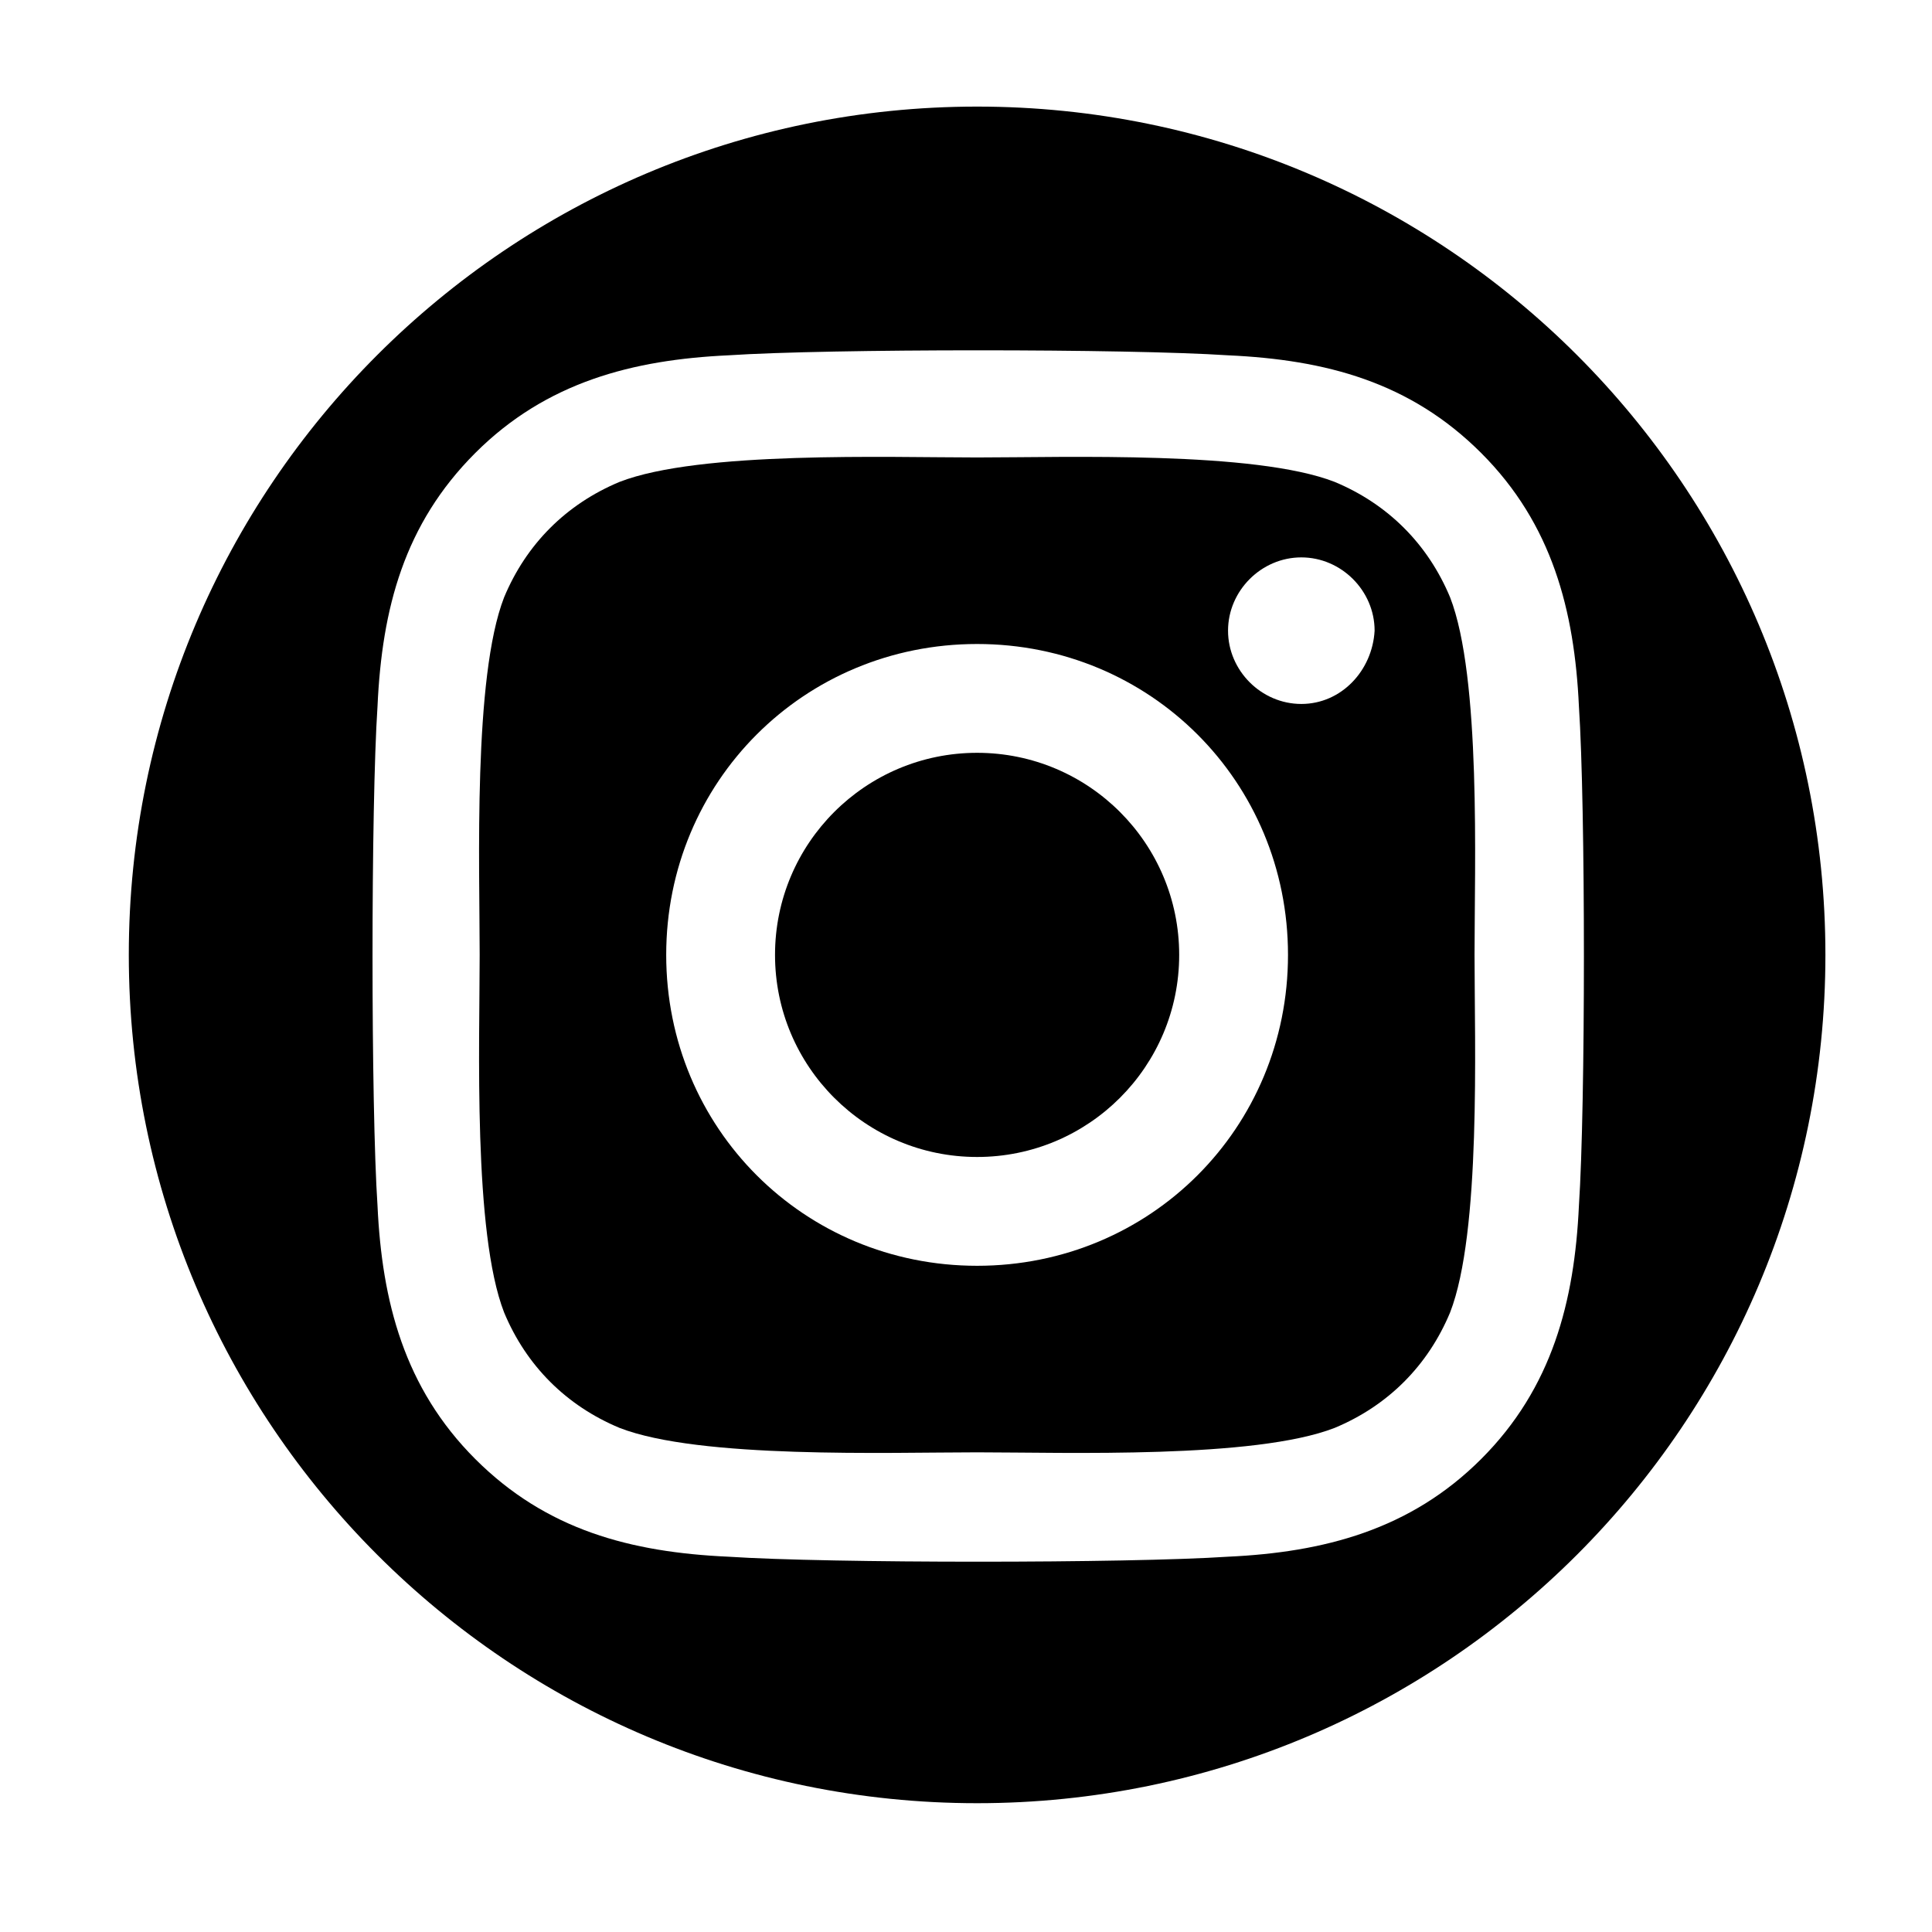
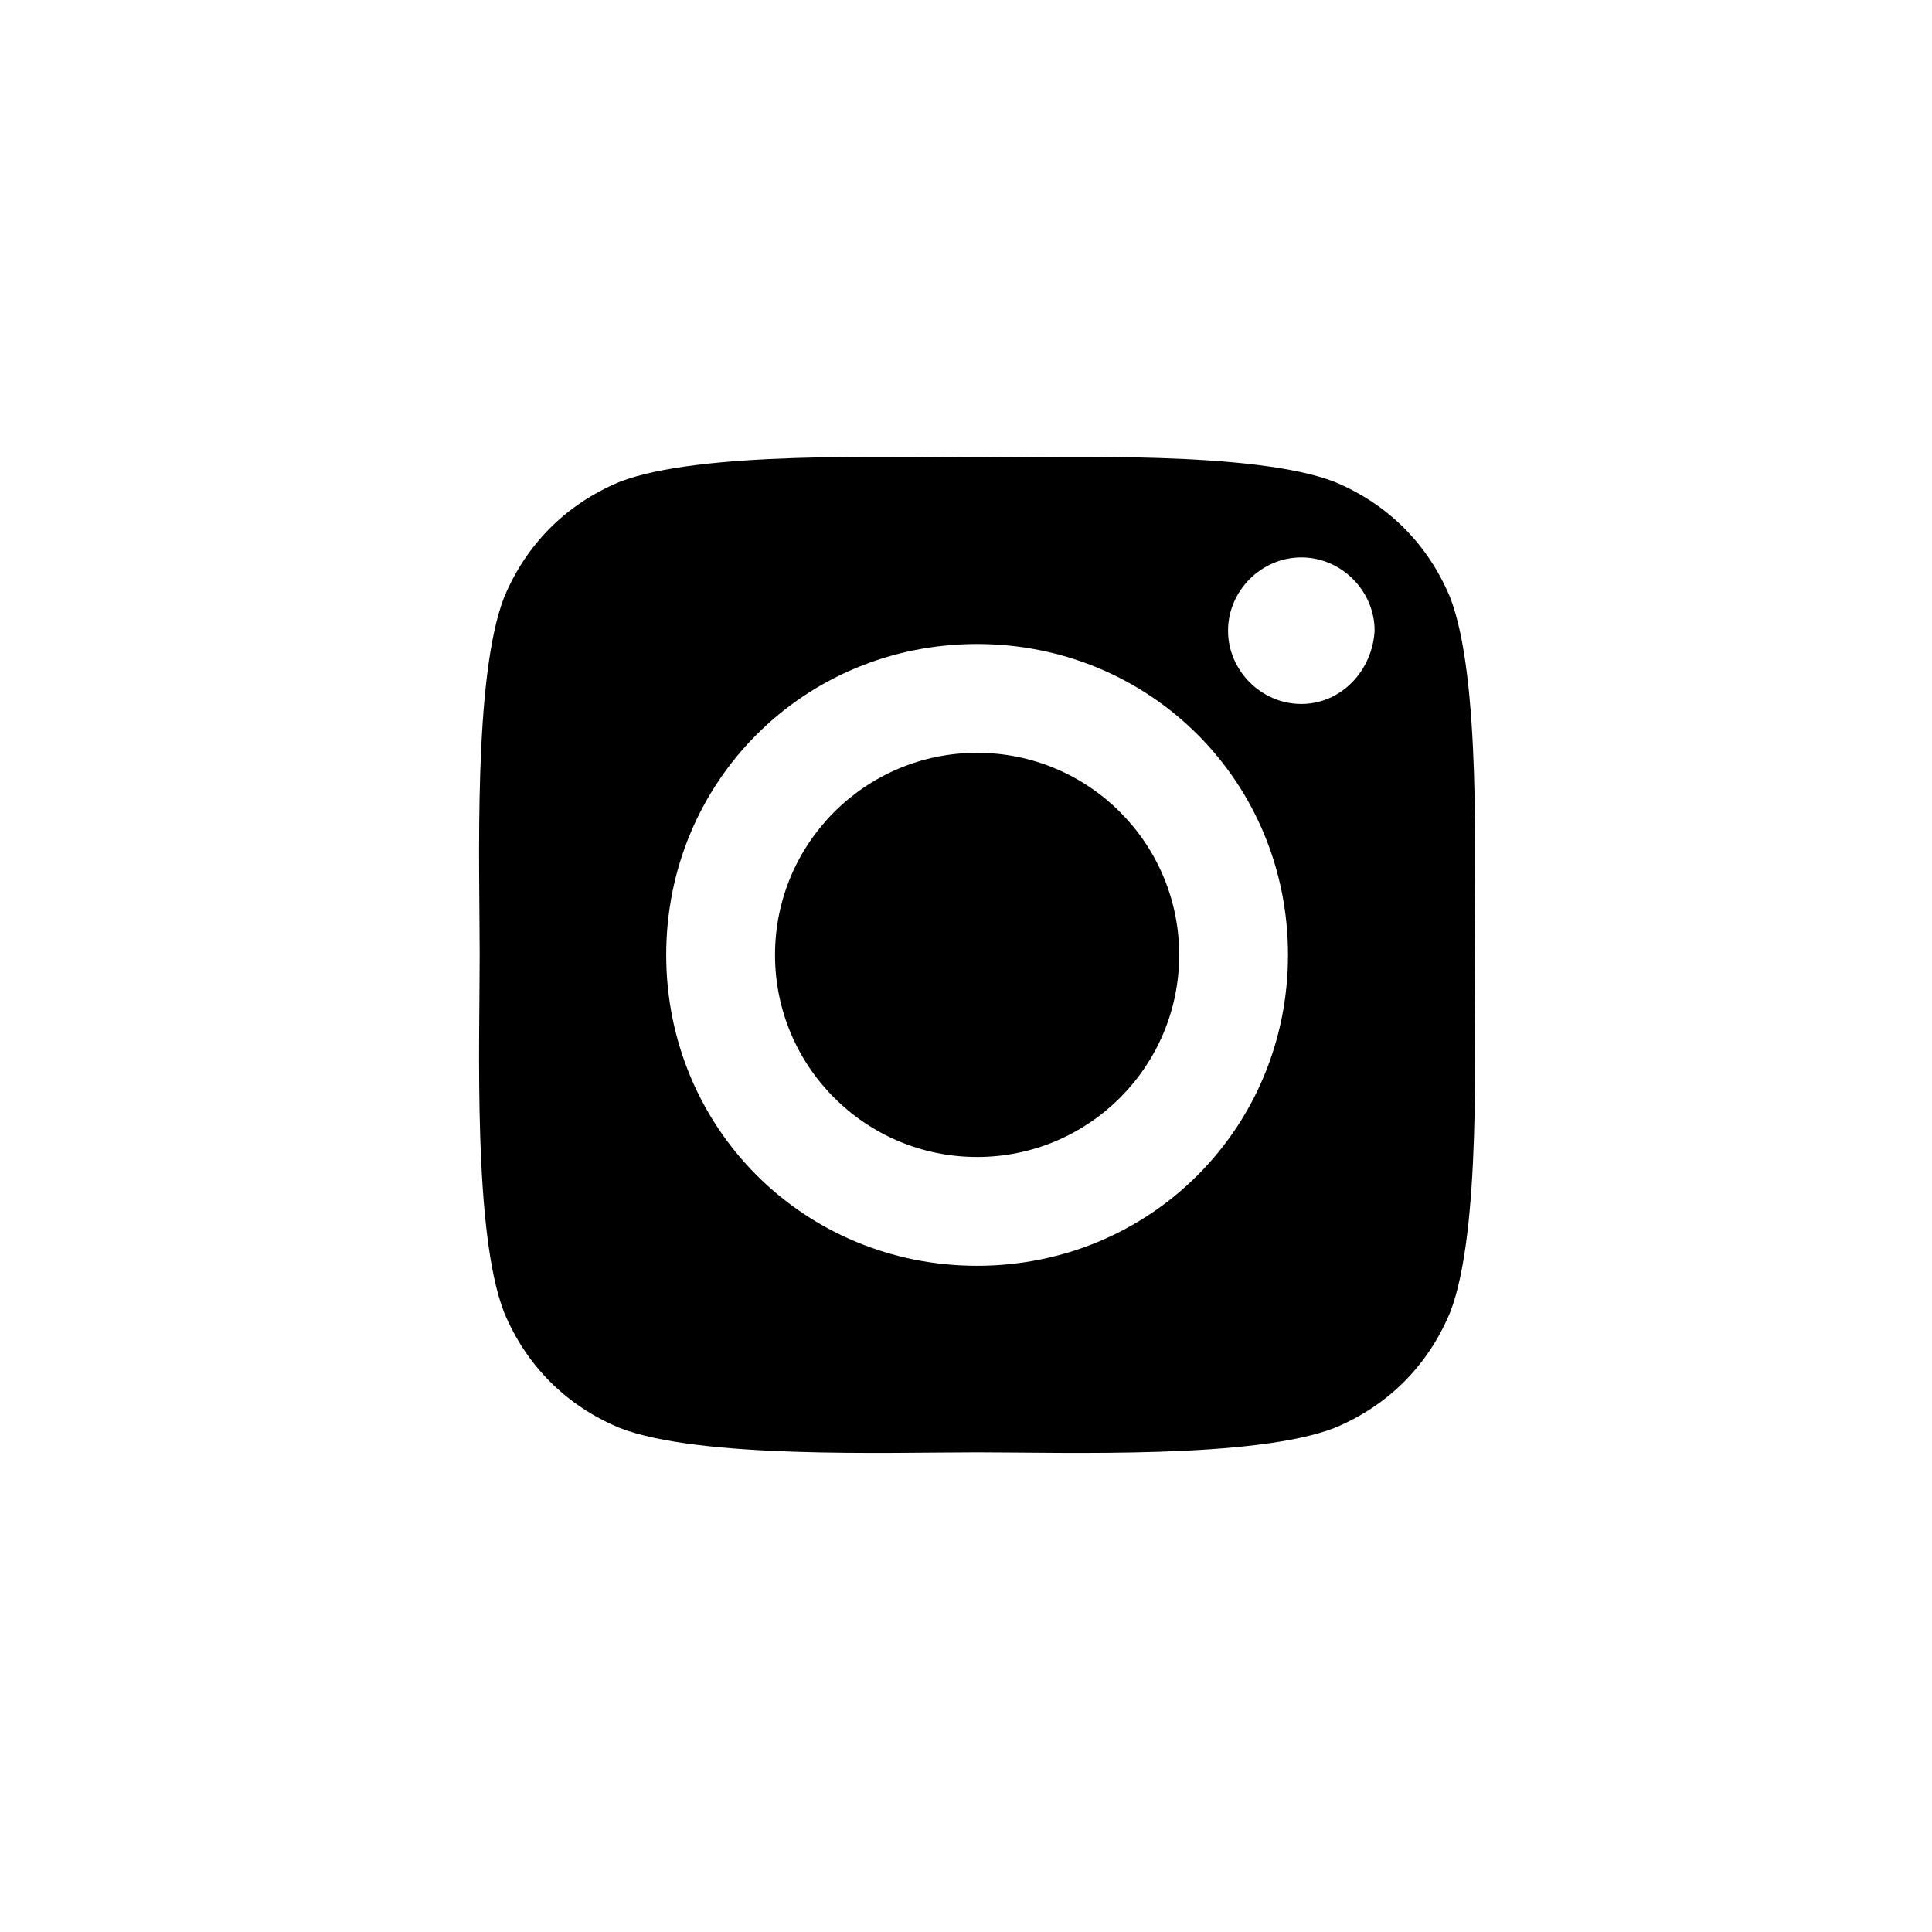
<svg xmlns="http://www.w3.org/2000/svg" version="1.1" id="Layer_1" x="0px" y="0px" viewBox="0 0 87 87" style="enable-background:new 0 0 87 87;" xml:space="preserve">
  <g>
    <ellipse cx="44" cy="43" rx="9.1" ry="9.1" />
    <path d="M65.3,26.9c-1-2.4-2.8-4.2-5.2-5.2C56.5,20.3,48,20.6,44,20.6s-12.5-0.3-16.1,1.1c-2.4,1-4.2,2.8-5.2,5.2   C21.3,30.5,21.6,39,21.6,43s-0.3,12.5,1.1,16.1c1,2.4,2.8,4.2,5.2,5.2c3.6,1.4,12.1,1.1,16.1,1.1s12.5,0.3,16.1-1.1   c2.4-1,4.2-2.8,5.2-5.2c1.4-3.6,1.1-12.1,1.1-16.1S66.7,30.5,65.3,26.9z M44,57c-7.8,0-14-6.2-14-14s6.2-14,14-14s14,6.2,14,14   S51.8,57,44,57z M58.6,31.7c-1.8,0-3.3-1.5-3.3-3.3c0-1.8,1.5-3.3,3.3-3.3c1.8,0,3.3,1.5,3.3,3.3C61.8,30.2,60.4,31.7,58.6,31.7z" />
-     <path d="M44,4.8C22.9,4.8,5.8,21.9,5.8,43S22.9,81.2,44,81.2S82.2,64.1,82.2,43S65.1,4.8,44,4.8z M66.7,65.7   c-3.2,3.2-7.1,4.2-11.4,4.4c-4.5,0.3-18,0.3-22.5,0c-4.4-0.2-8.2-1.2-11.4-4.4c-3.2-3.2-4.2-7.1-4.4-11.4c-0.3-4.5-0.3-18,0-22.5   c0.2-4.4,1.2-8.2,4.4-11.4s7.1-4.2,11.4-4.4c4.5-0.3,18-0.3,22.5,0c4.4,0.2,8.2,1.2,11.4,4.4c3.2,3.2,4.2,7.1,4.4,11.4   c0.3,4.5,0.3,18,0,22.5C70.9,58.6,69.9,62.5,66.7,65.7z" />
  </g>
</svg>